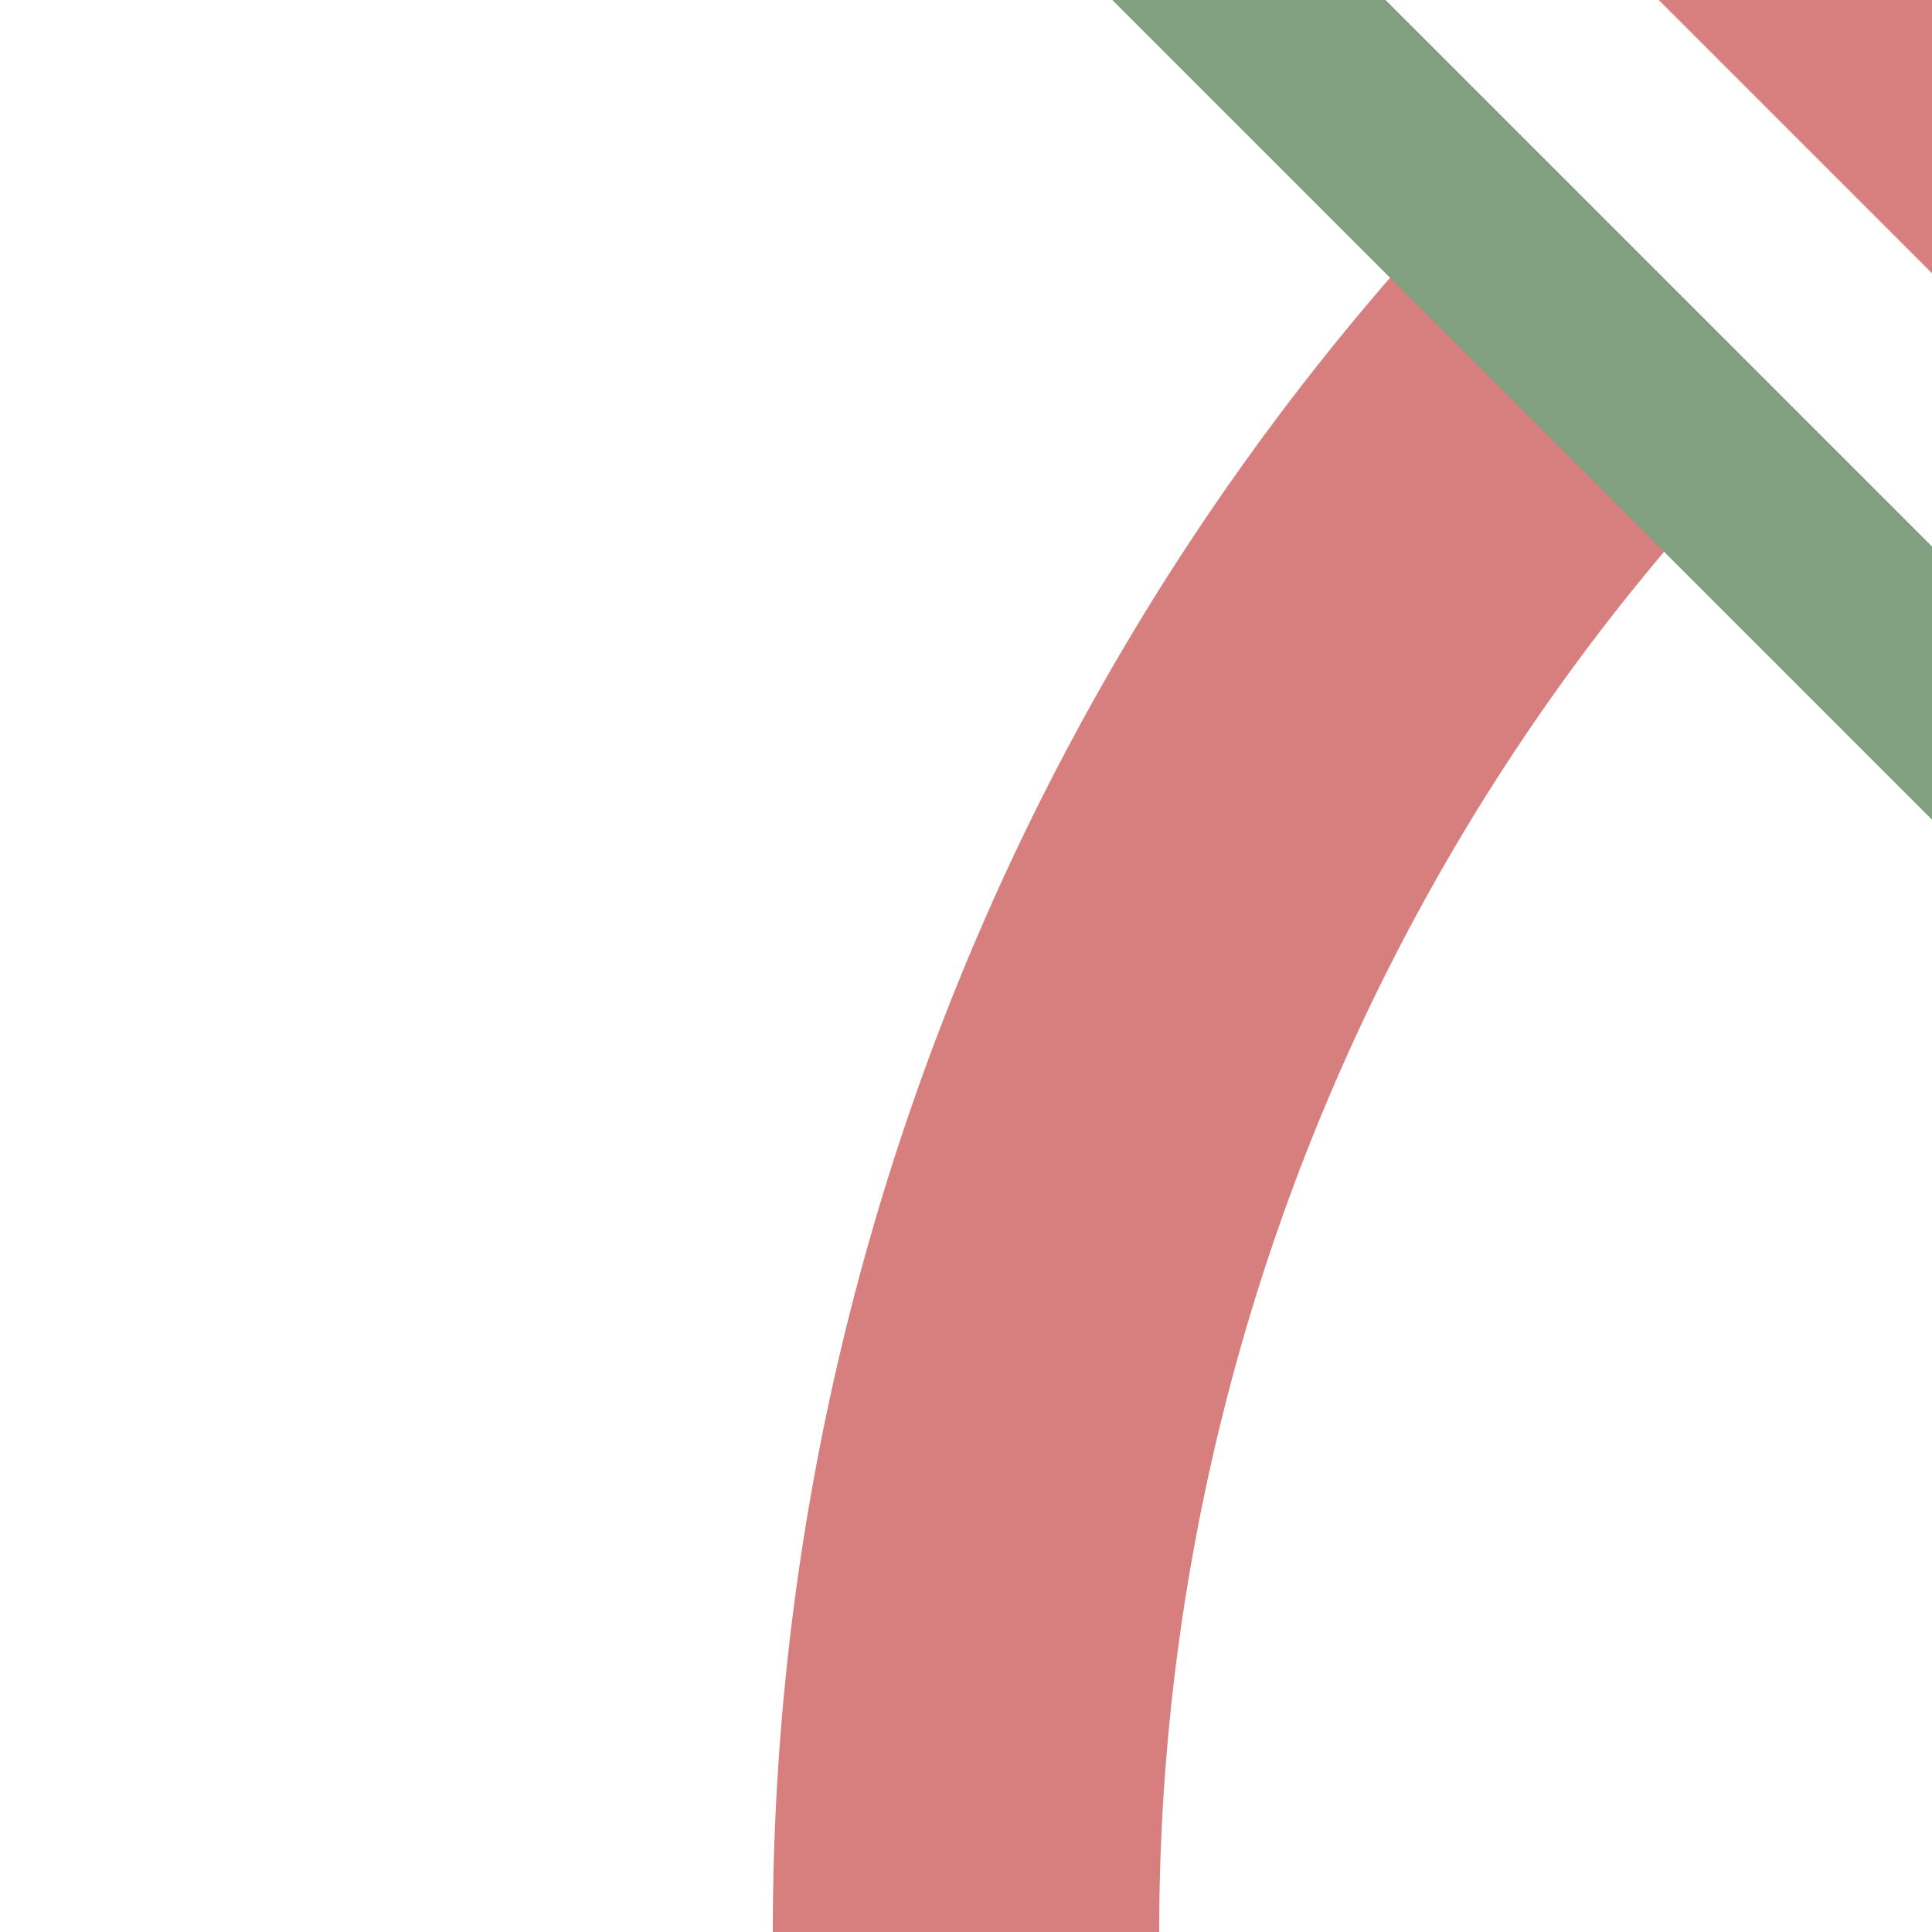
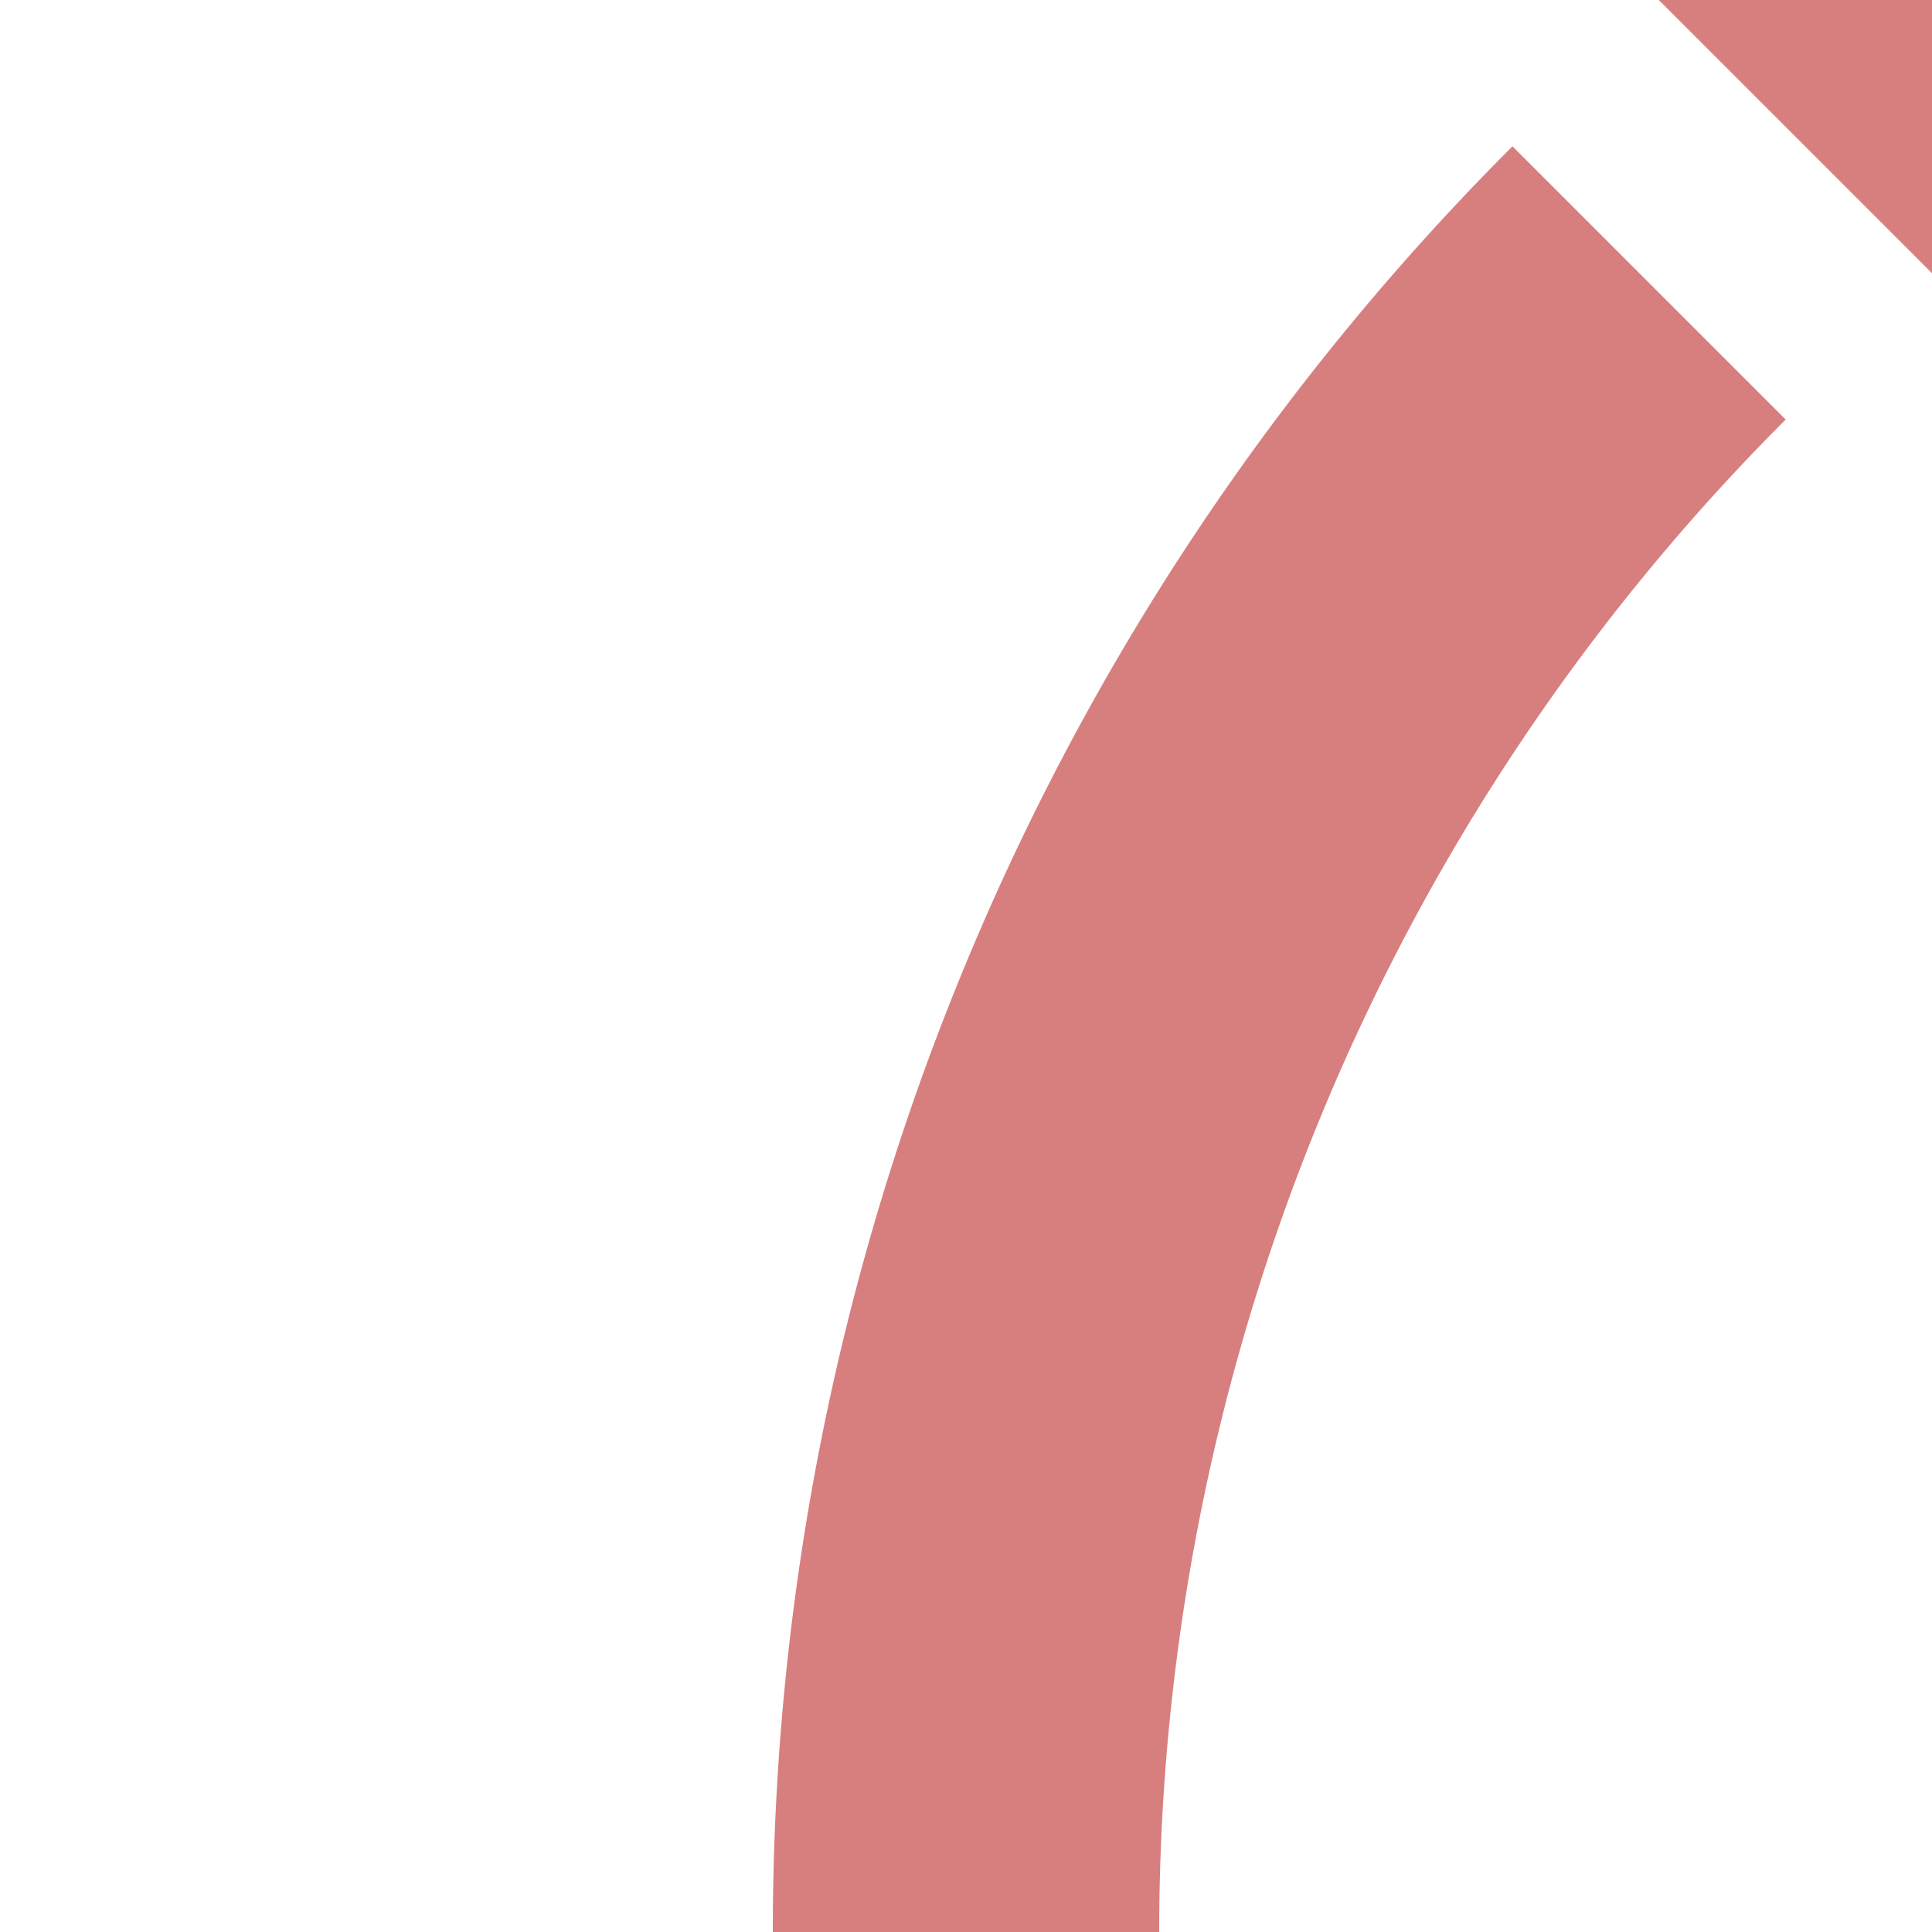
<svg xmlns="http://www.w3.org/2000/svg" width="500" height="500">
  <title>exSTR+1uh</title>
  <g fill="none">
    <path stroke="#D77F7E" d="m 460,-40 80,80 M 250,500 A 603.55,603.55 0 0 1 426.78,73.22" stroke-width="100" />
-     <path stroke="#80A080" d="m 0,-323.22 900,900" stroke-width="50" />
  </g>
</svg>